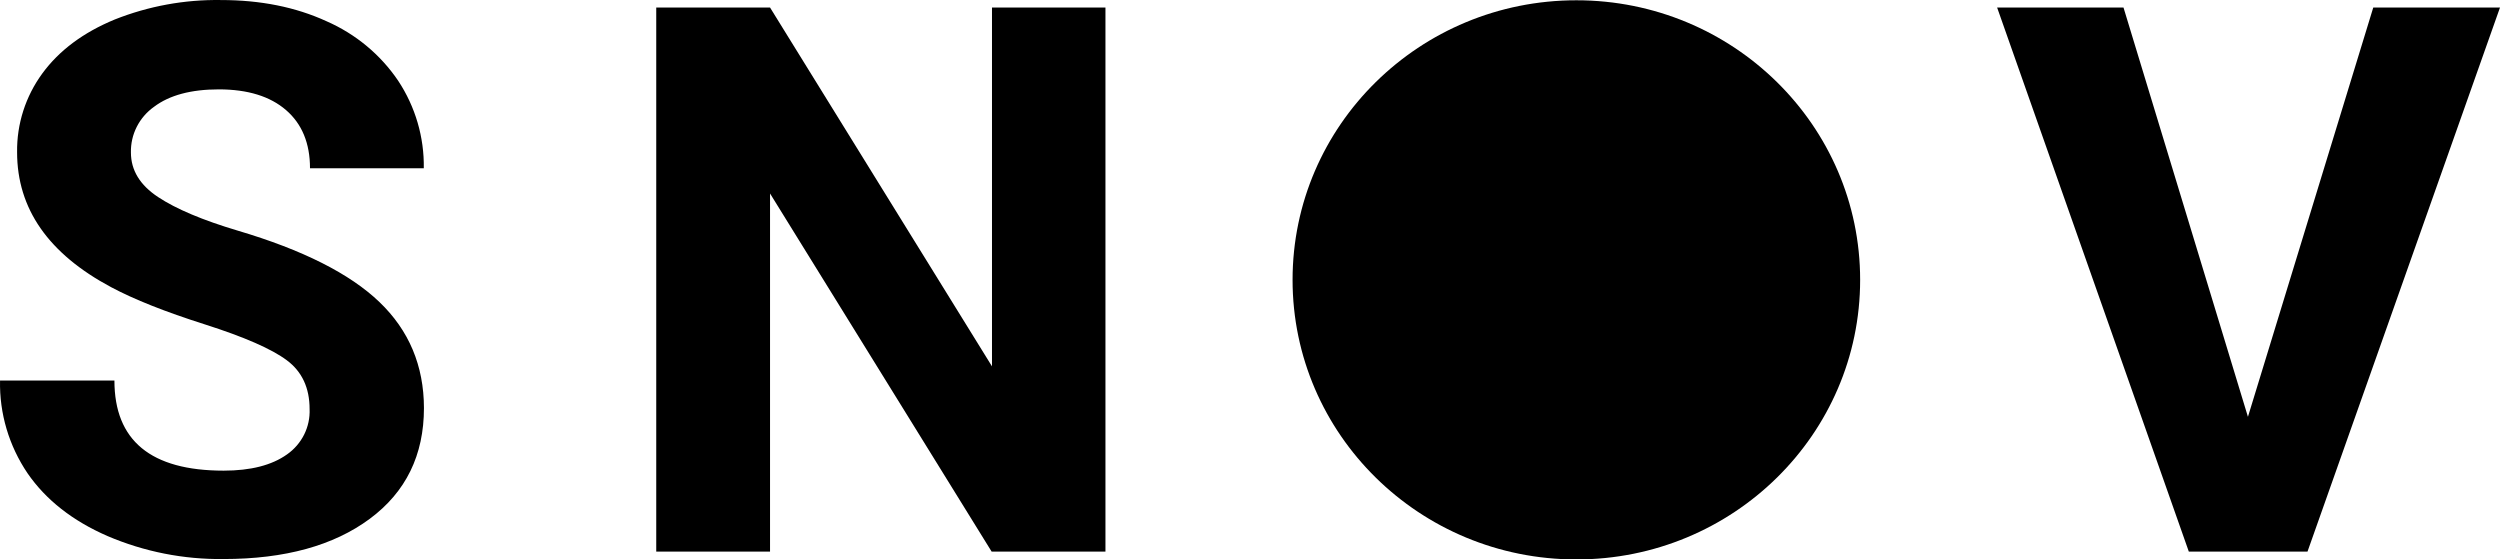
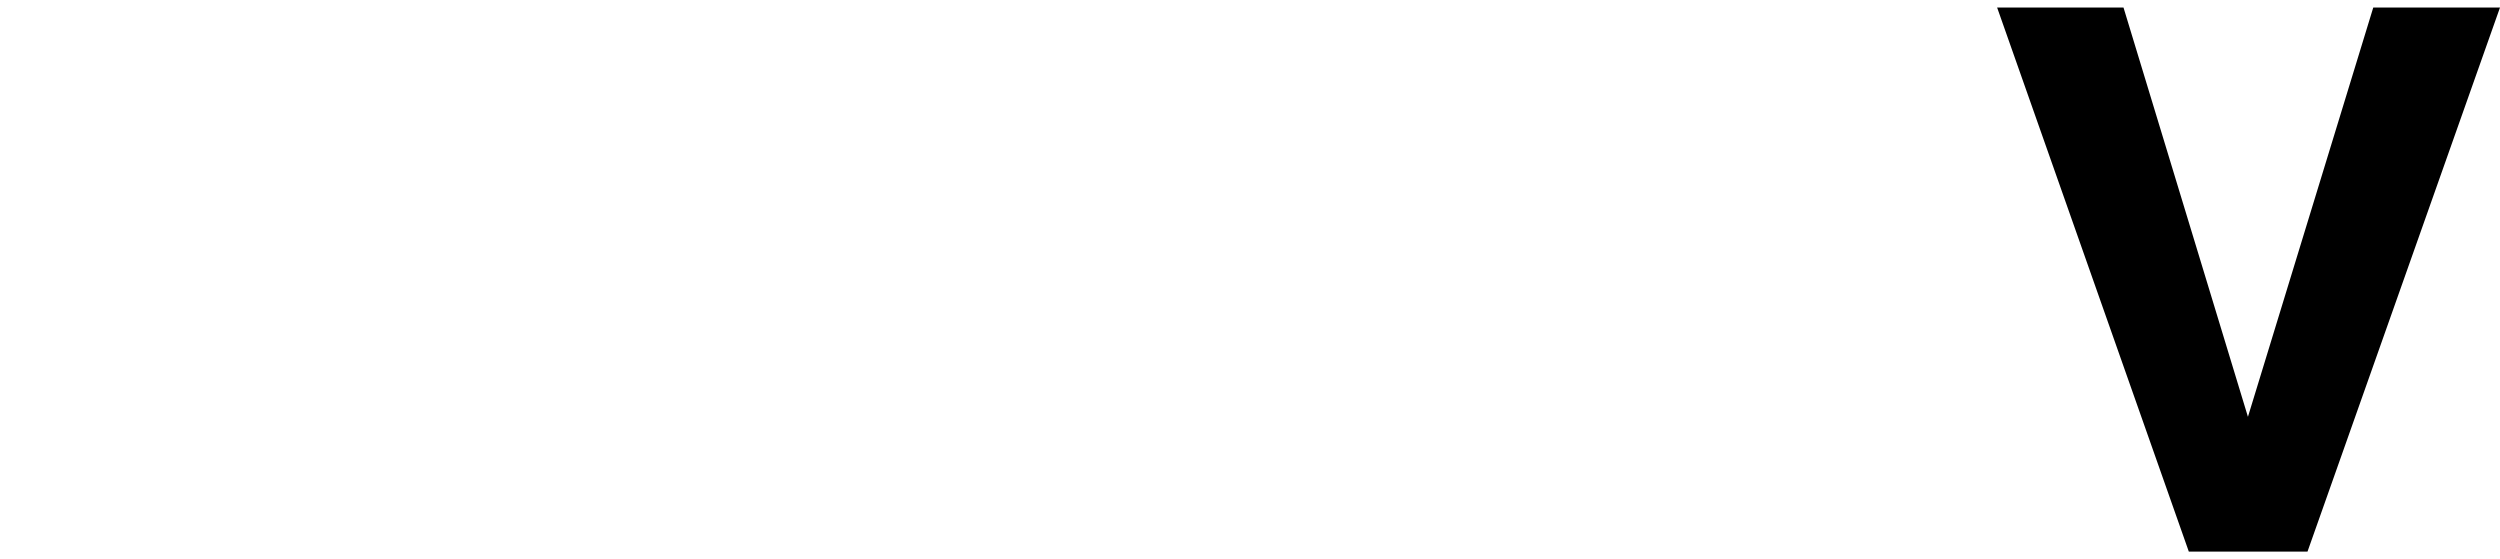
<svg xmlns="http://www.w3.org/2000/svg" width="143" height="32" viewBox="0 0 143 32" fill="none">
-   <path d="M17.709 23.399C17.709 22.187 17.275 21.256 16.408 20.609C15.541 19.961 13.978 19.276 11.72 18.556C9.456 17.837 7.67 17.128 6.36 16.428C2.771 14.514 0.976 11.939 0.978 8.703C0.956 7.089 1.462 5.512 2.42 4.203C3.384 2.886 4.766 1.856 6.566 1.114C8.493 0.35 10.555 -0.029 12.632 0.002C14.895 0.002 16.906 0.404 18.666 1.21C20.337 1.939 21.764 3.122 22.777 4.621C23.759 6.108 24.269 7.849 24.241 9.623H17.732C17.732 8.197 17.276 7.089 16.364 6.299C15.451 5.509 14.171 5.114 12.524 5.112C10.93 5.112 9.693 5.444 8.813 6.107C8.393 6.405 8.053 6.799 7.822 7.255C7.591 7.711 7.477 8.216 7.489 8.726C7.489 9.738 8.006 10.586 9.04 11.27C10.074 11.954 11.596 12.596 13.608 13.195C17.312 14.293 20.011 15.653 21.704 17.277C23.397 18.9 24.245 20.921 24.25 23.338C24.25 26.033 23.216 28.146 21.148 29.678C19.08 31.209 16.294 31.976 12.791 31.977C10.508 32.006 8.245 31.558 6.15 30.662C4.15 29.791 2.625 28.594 1.574 27.069C0.513 25.501 -0.036 23.651 0.002 21.767H6.545C6.545 25.203 8.628 26.921 12.793 26.921C14.342 26.921 15.55 26.611 16.419 25.991C16.836 25.699 17.172 25.309 17.398 24.856C17.623 24.404 17.73 23.903 17.709 23.399V23.399Z" fill="black" />
-   <path d="M63.232 31.551H56.721L44.046 11.067V31.551H37.537V0.43H44.046L56.742 20.956V0.43H63.232V31.551Z" fill="black" />
  <path d="M128.582 23.842L135.751 0.43H143L131.989 31.551H125.2L114.235 0.43H121.464L128.582 23.842Z" fill="black" />
-   <path d="M90.168 32C99.133 32 106.4 24.84 106.4 16.008C106.4 7.176 99.133 0.016 90.168 0.016C81.203 0.016 73.935 7.176 73.935 16.008C73.935 24.84 81.203 32 90.168 32Z" fill="black" />
</svg>